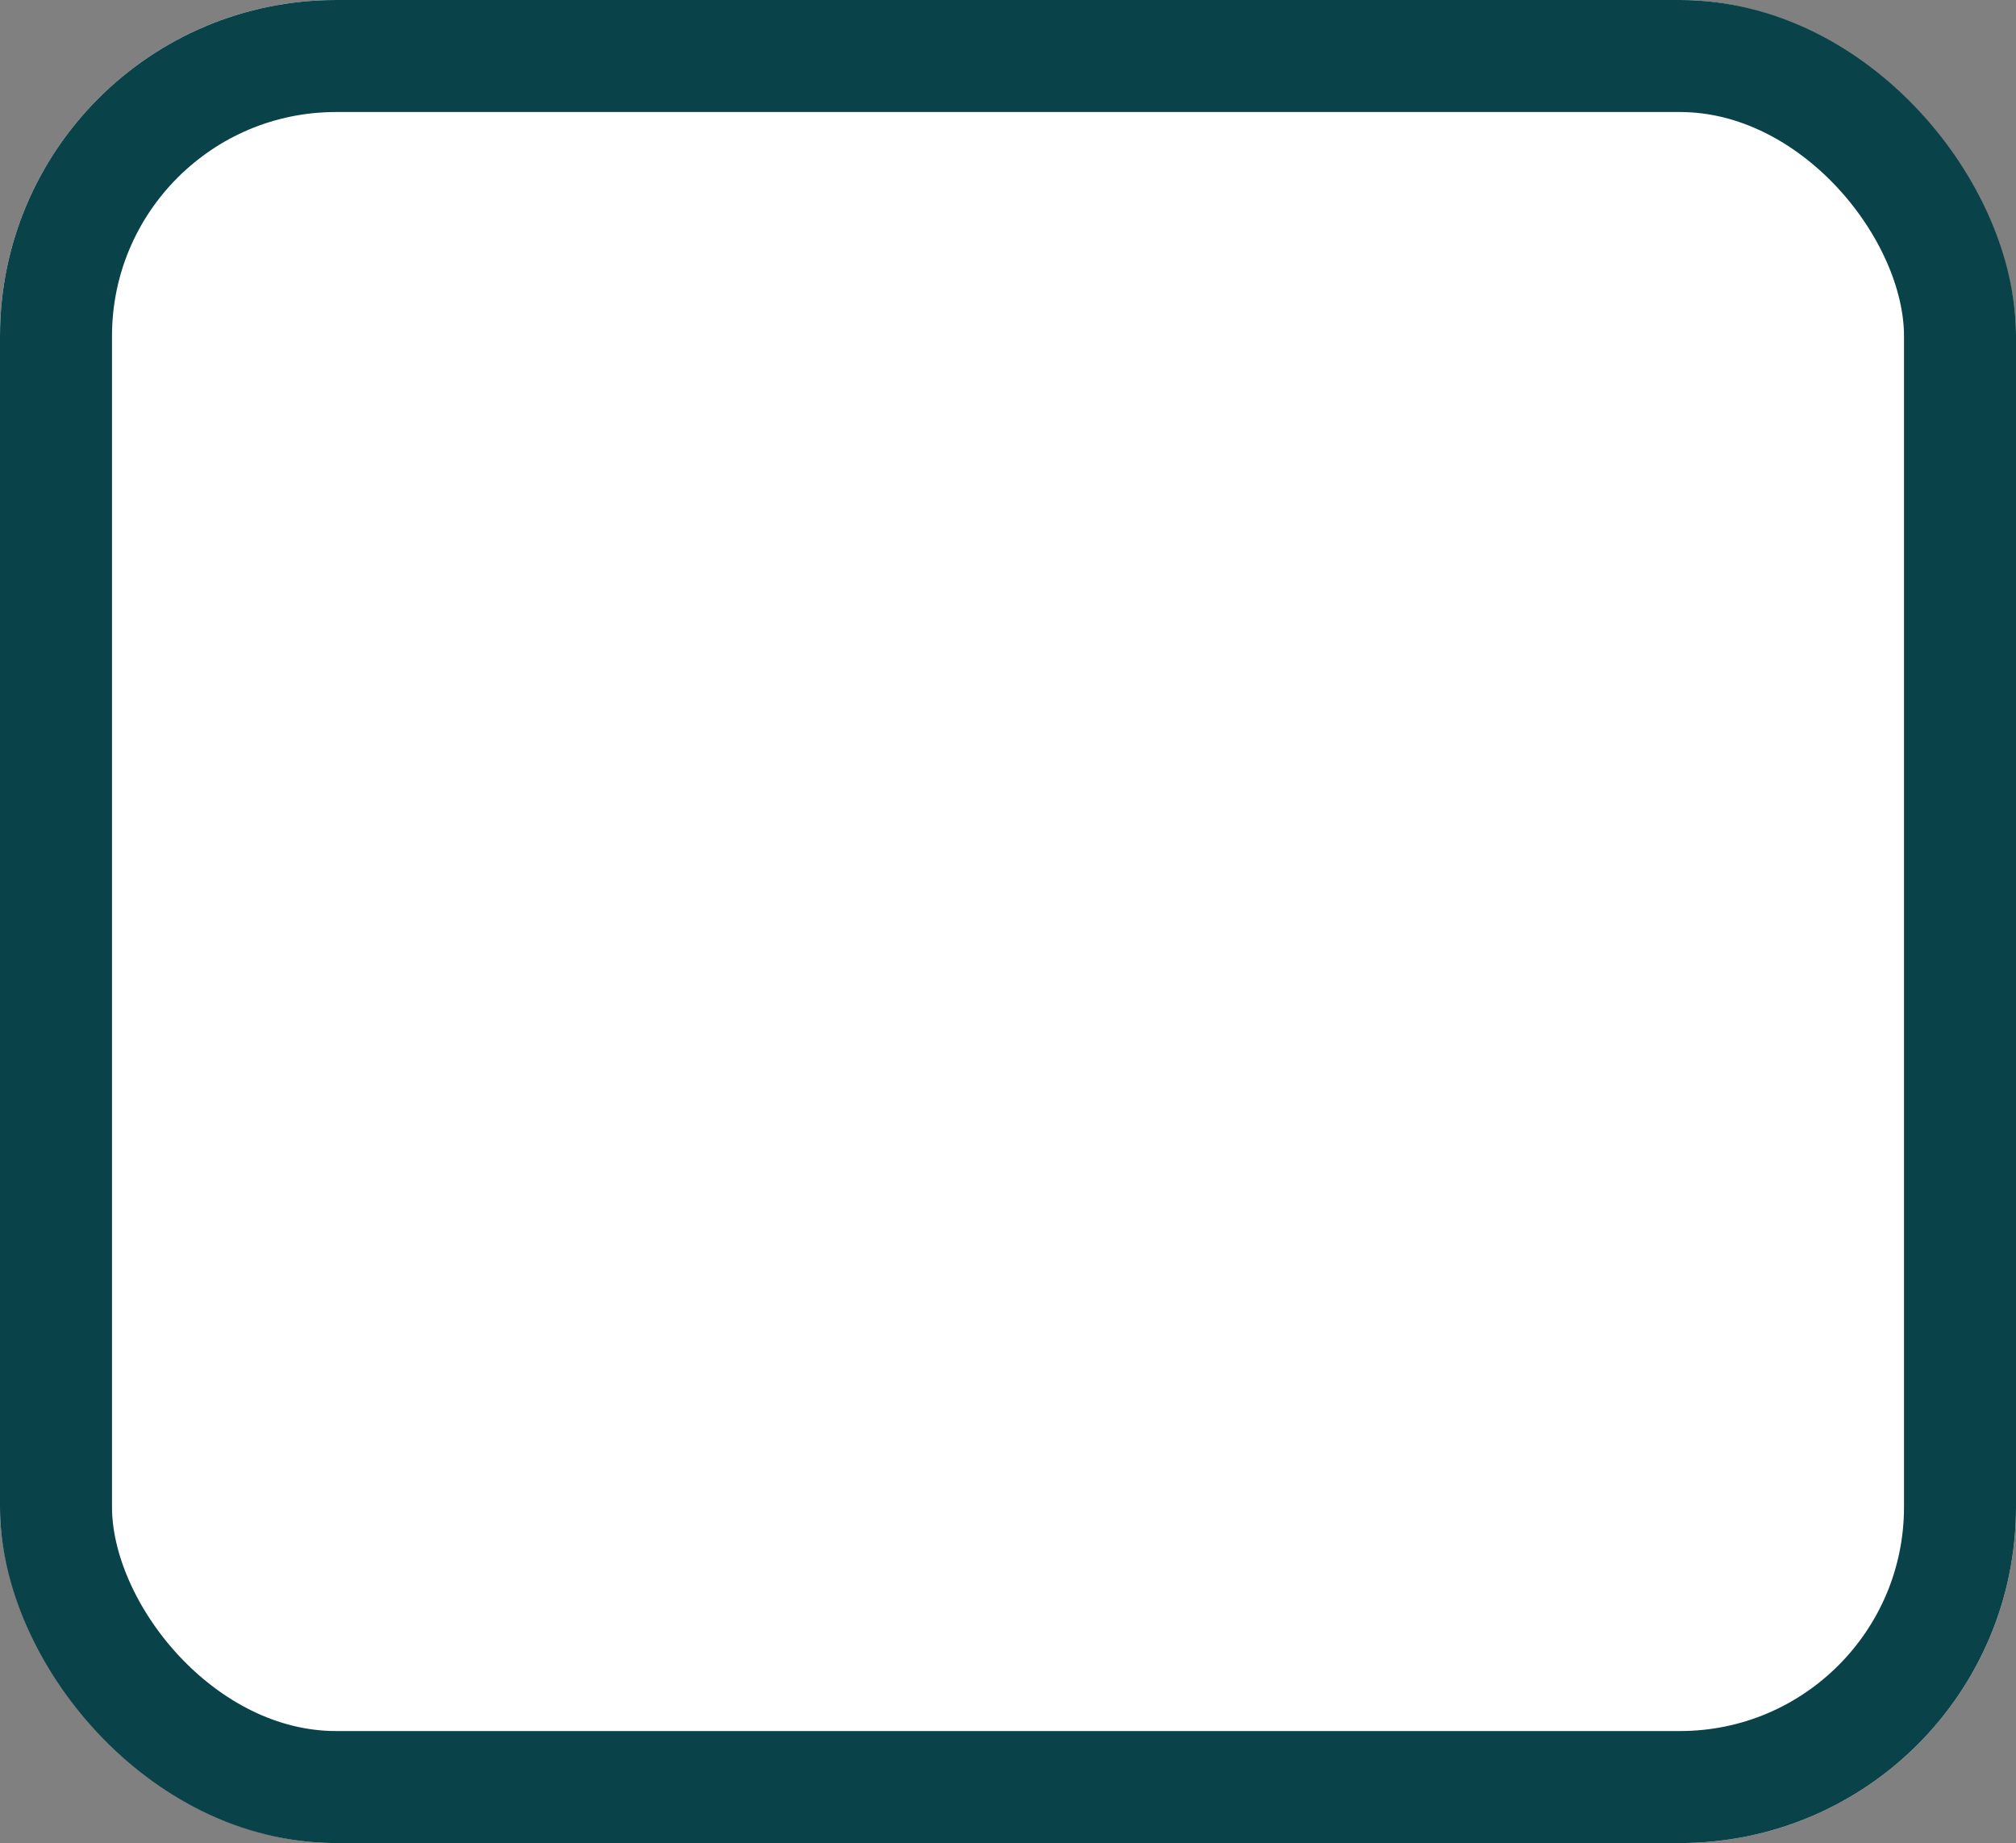
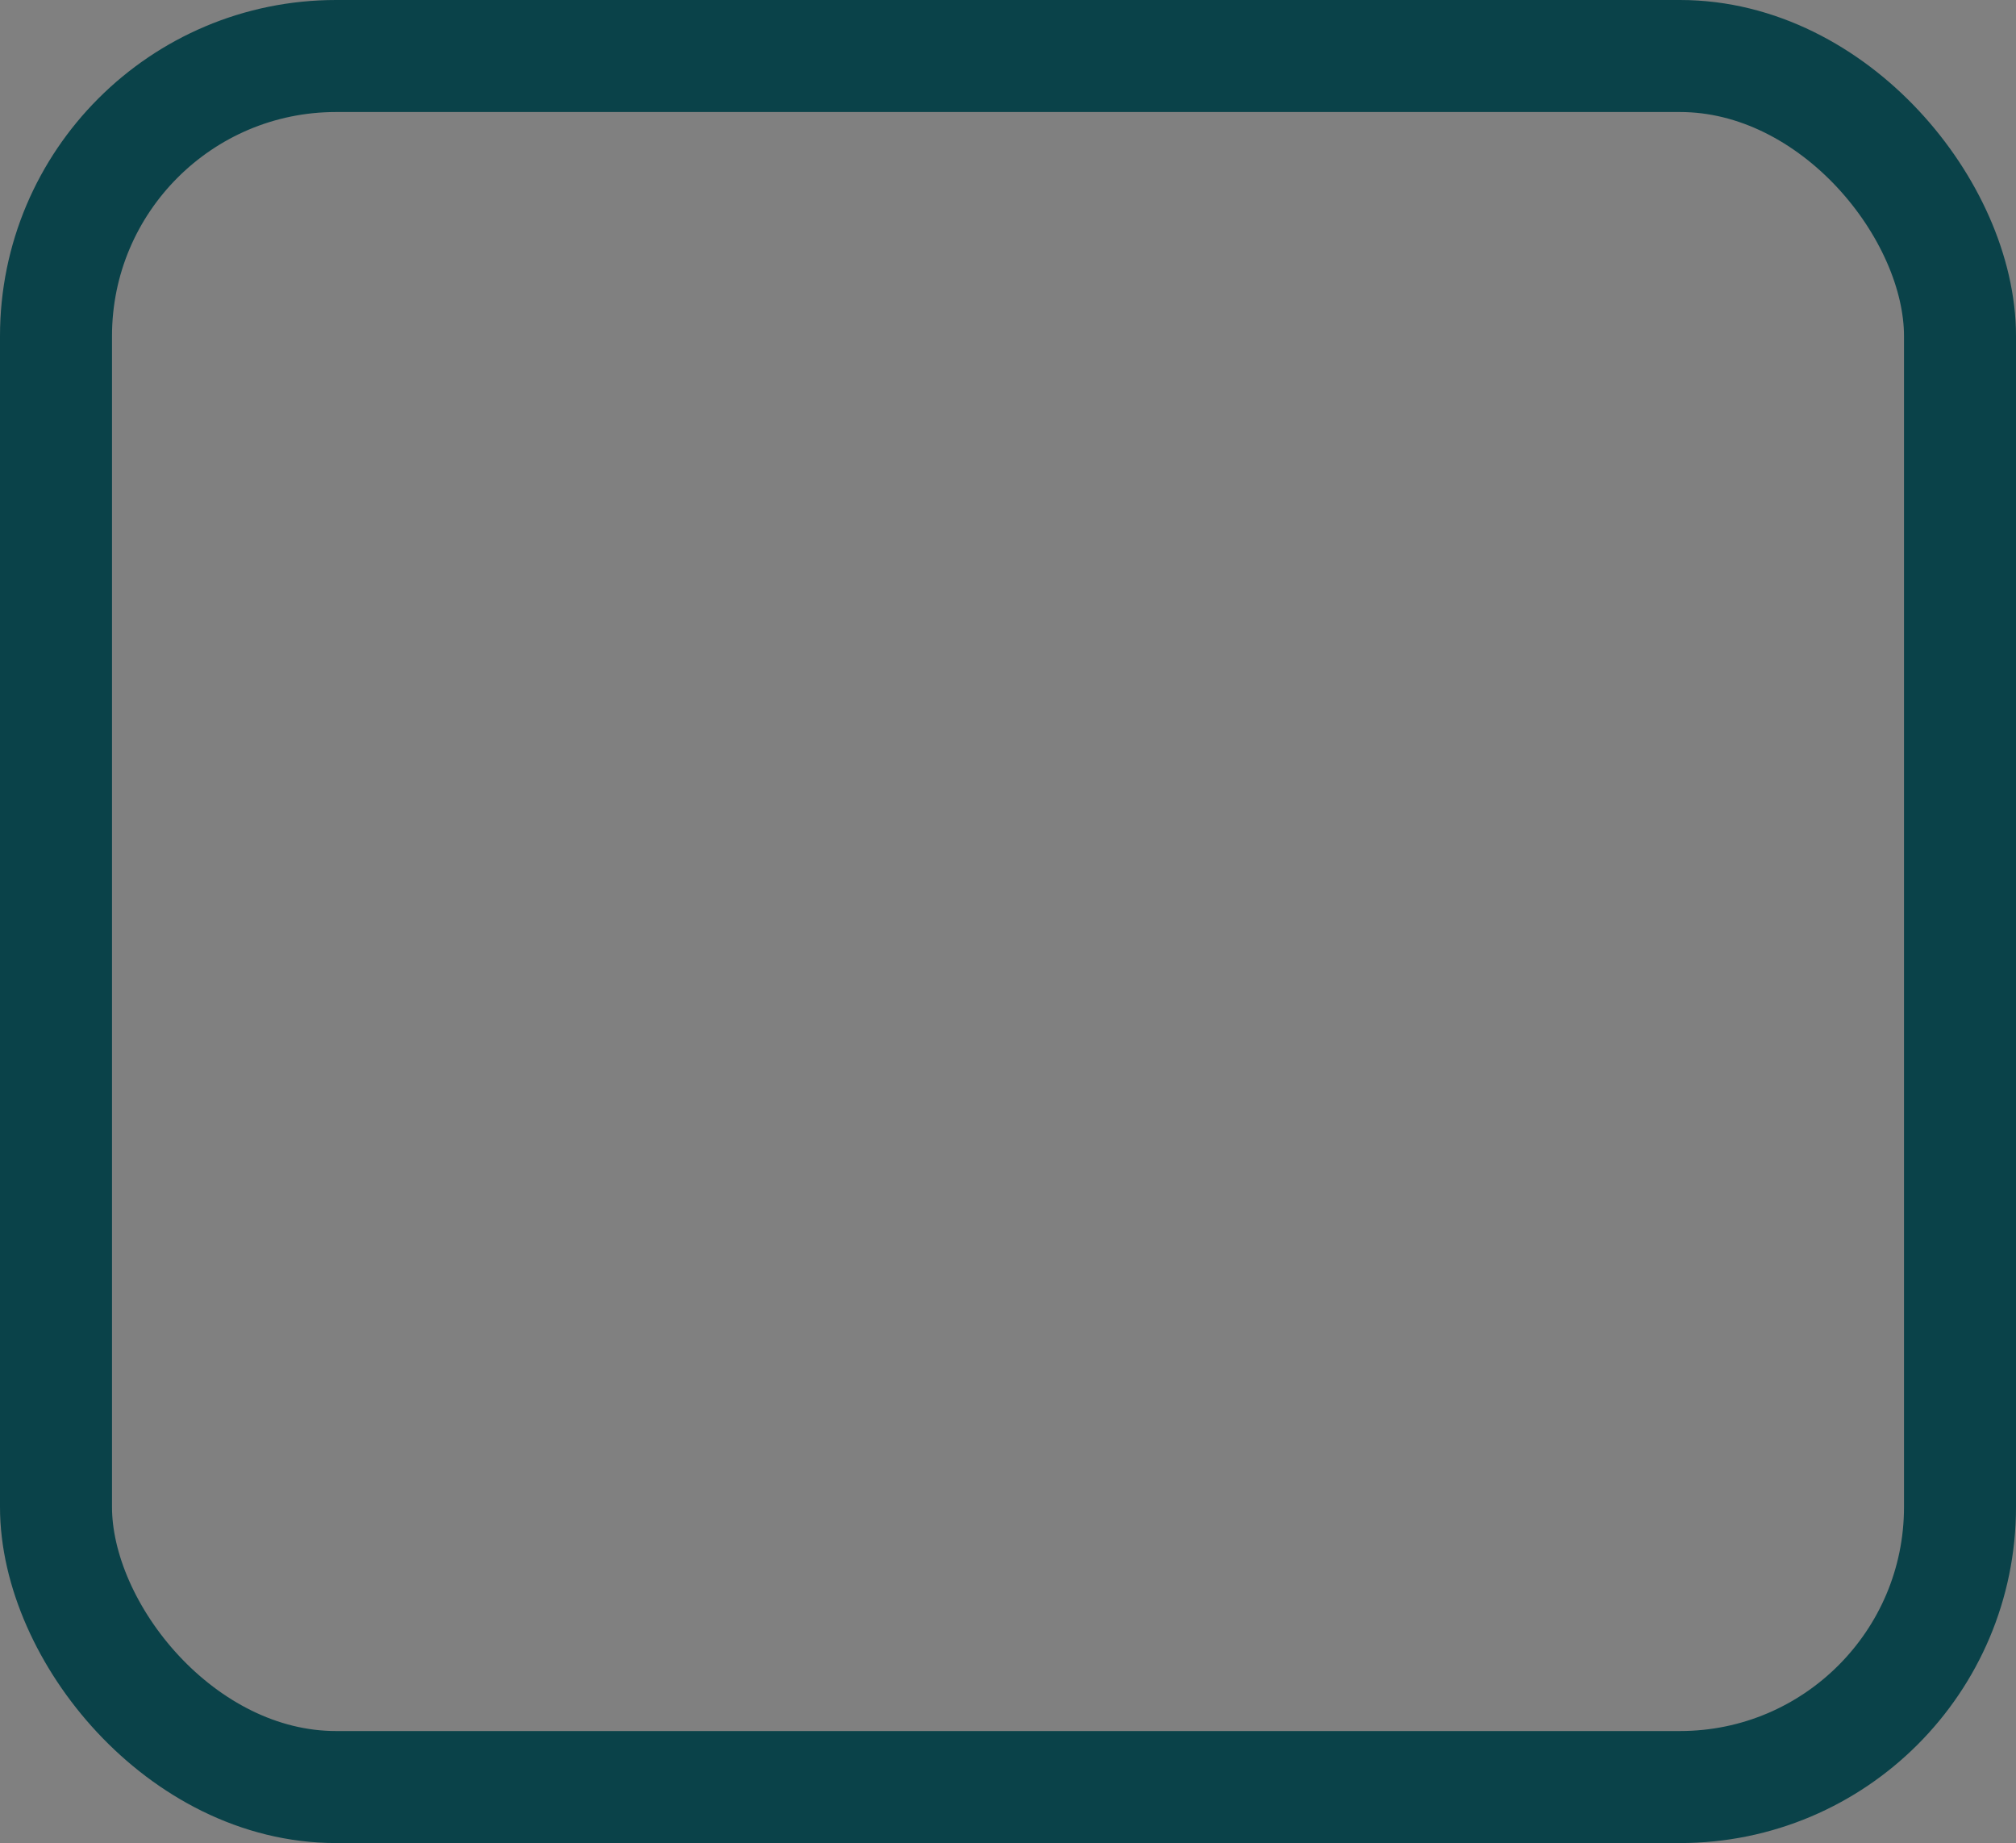
<svg xmlns="http://www.w3.org/2000/svg" id="Group_21" data-name="Group 21" width="36" height="32.905" viewBox="0 0 36 32.905">
  <rect x="0" y="0" width="36" height="32.905" fill="#808080" stroke="none" />
  <g id="Rectangle_8" data-name="Rectangle 8" fill="#fff" stroke="#0A4249" stroke-width="2">
-     <rect width="36" height="32.905" rx="6" stroke="none" />
    <rect x="1" y="1" width="34" height="30.905" rx="5" fill="none" />
  </g>
</svg>